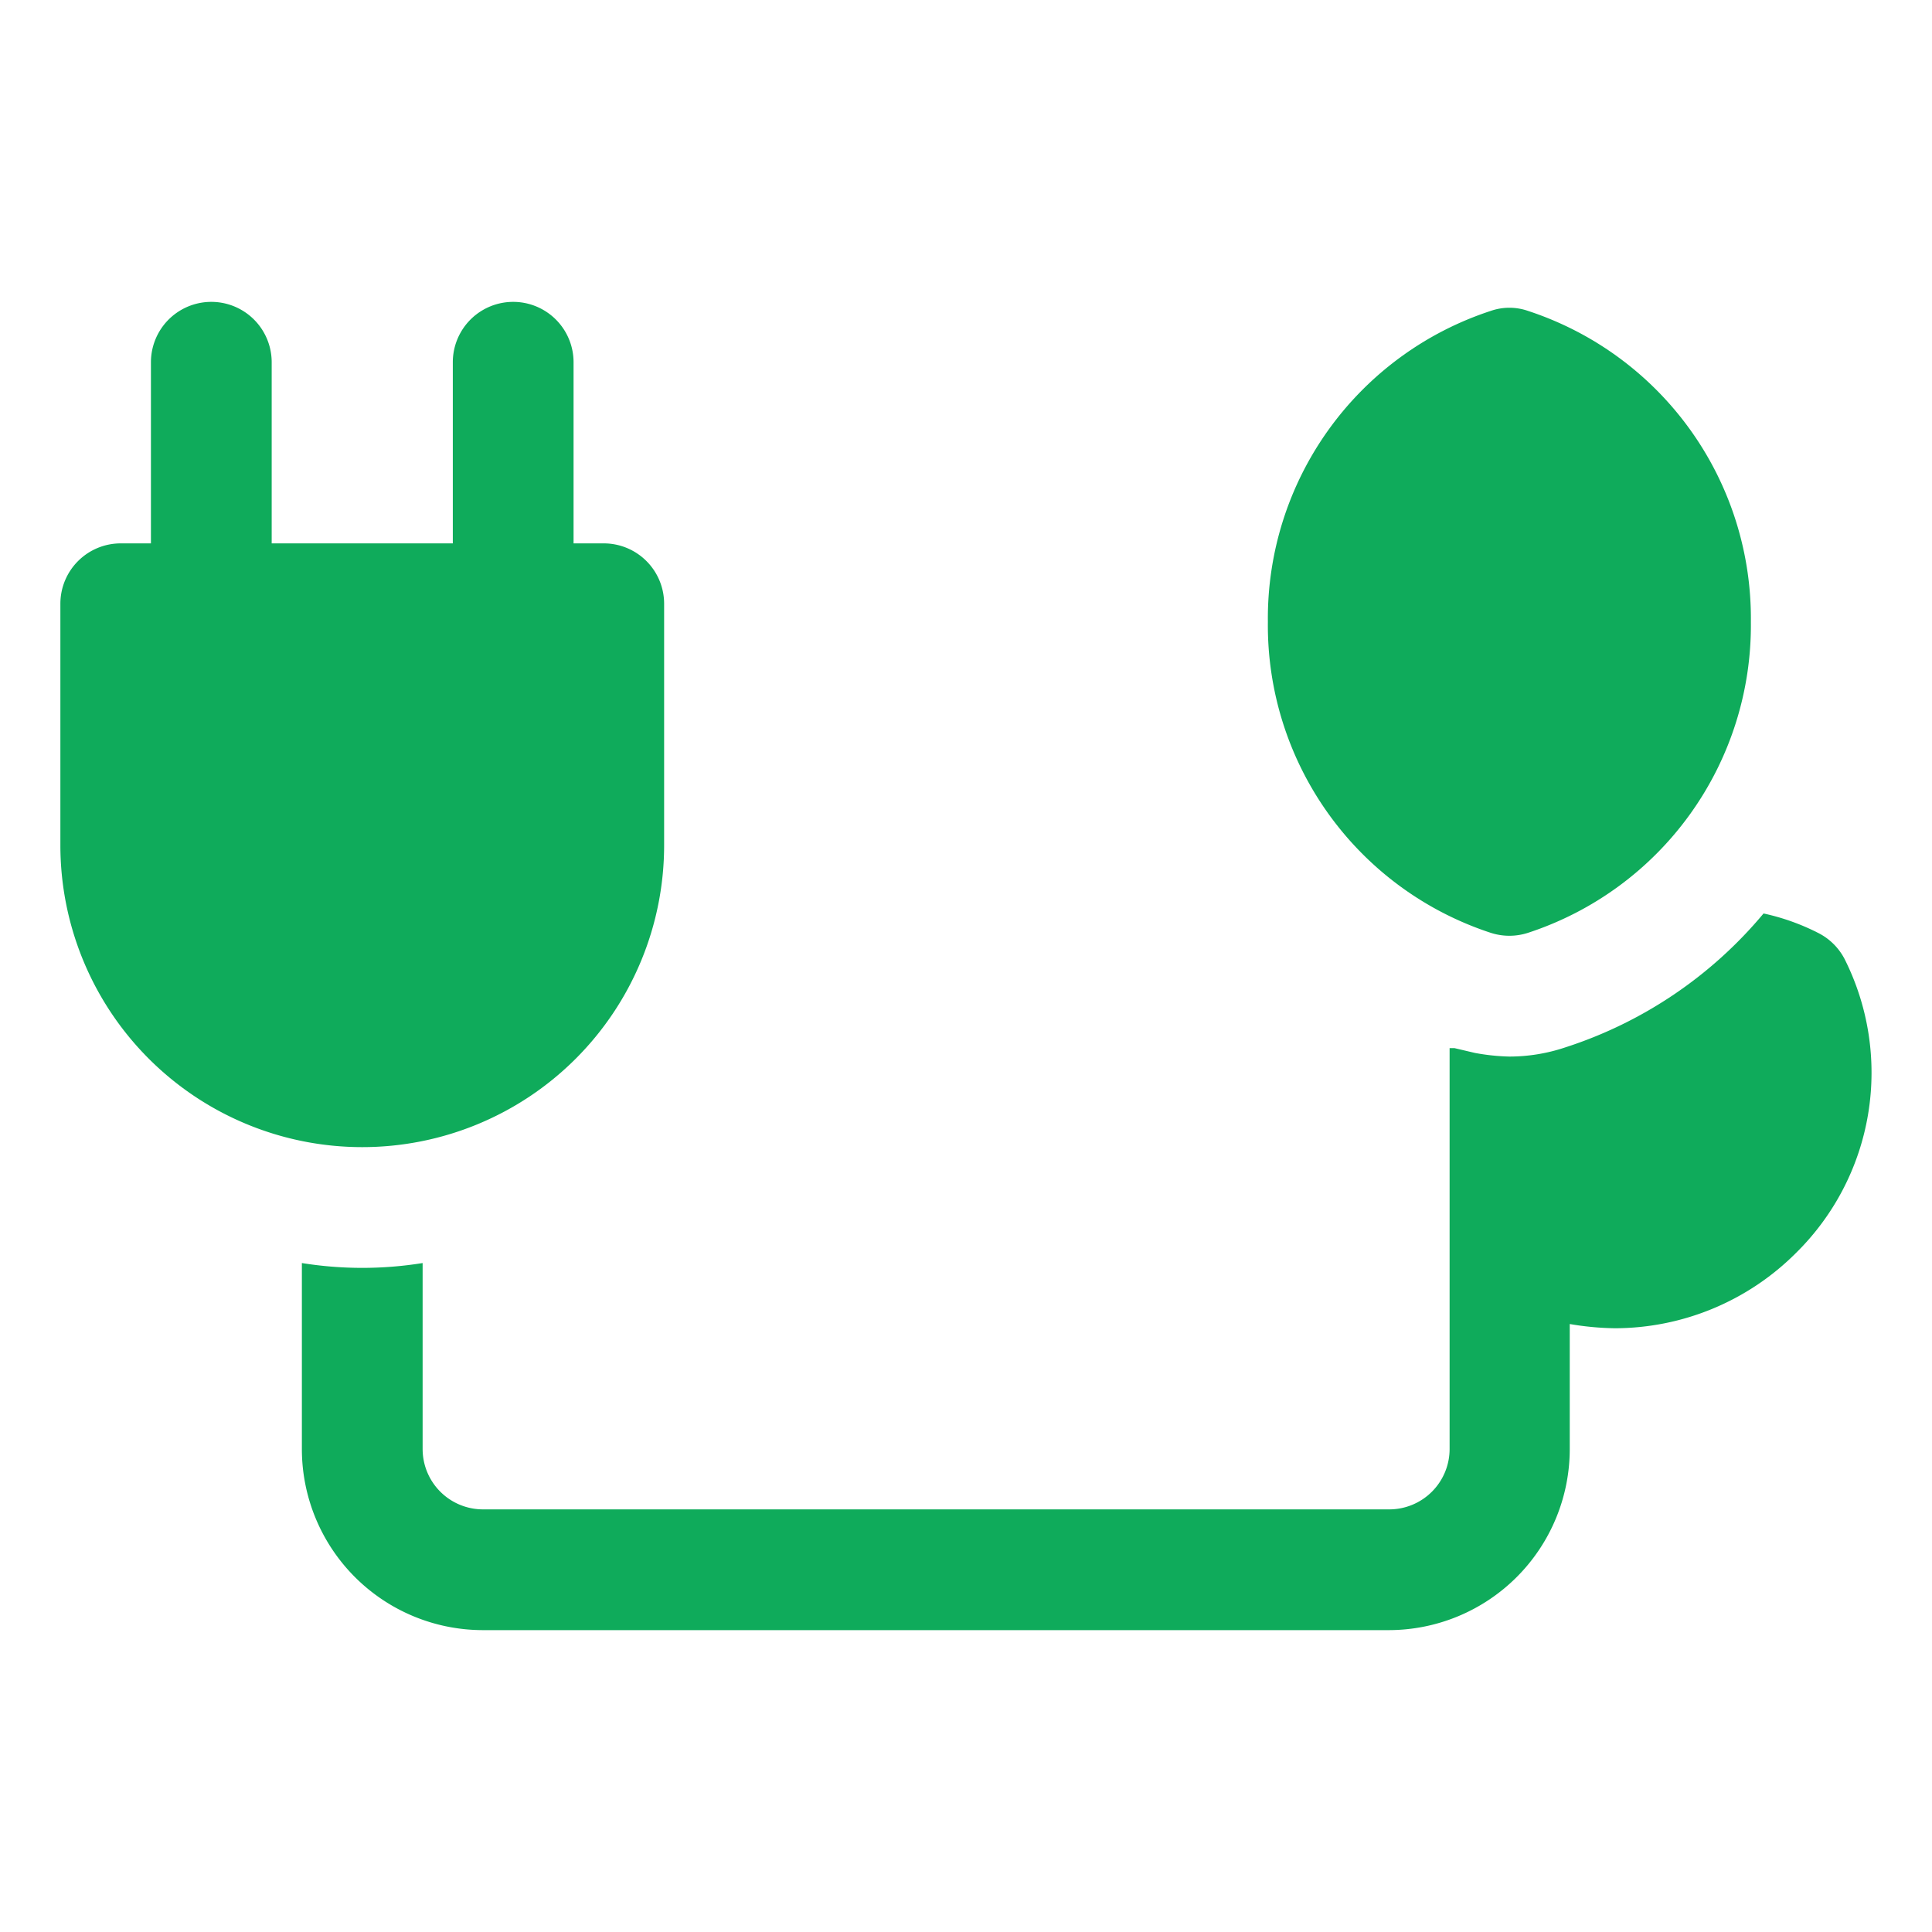
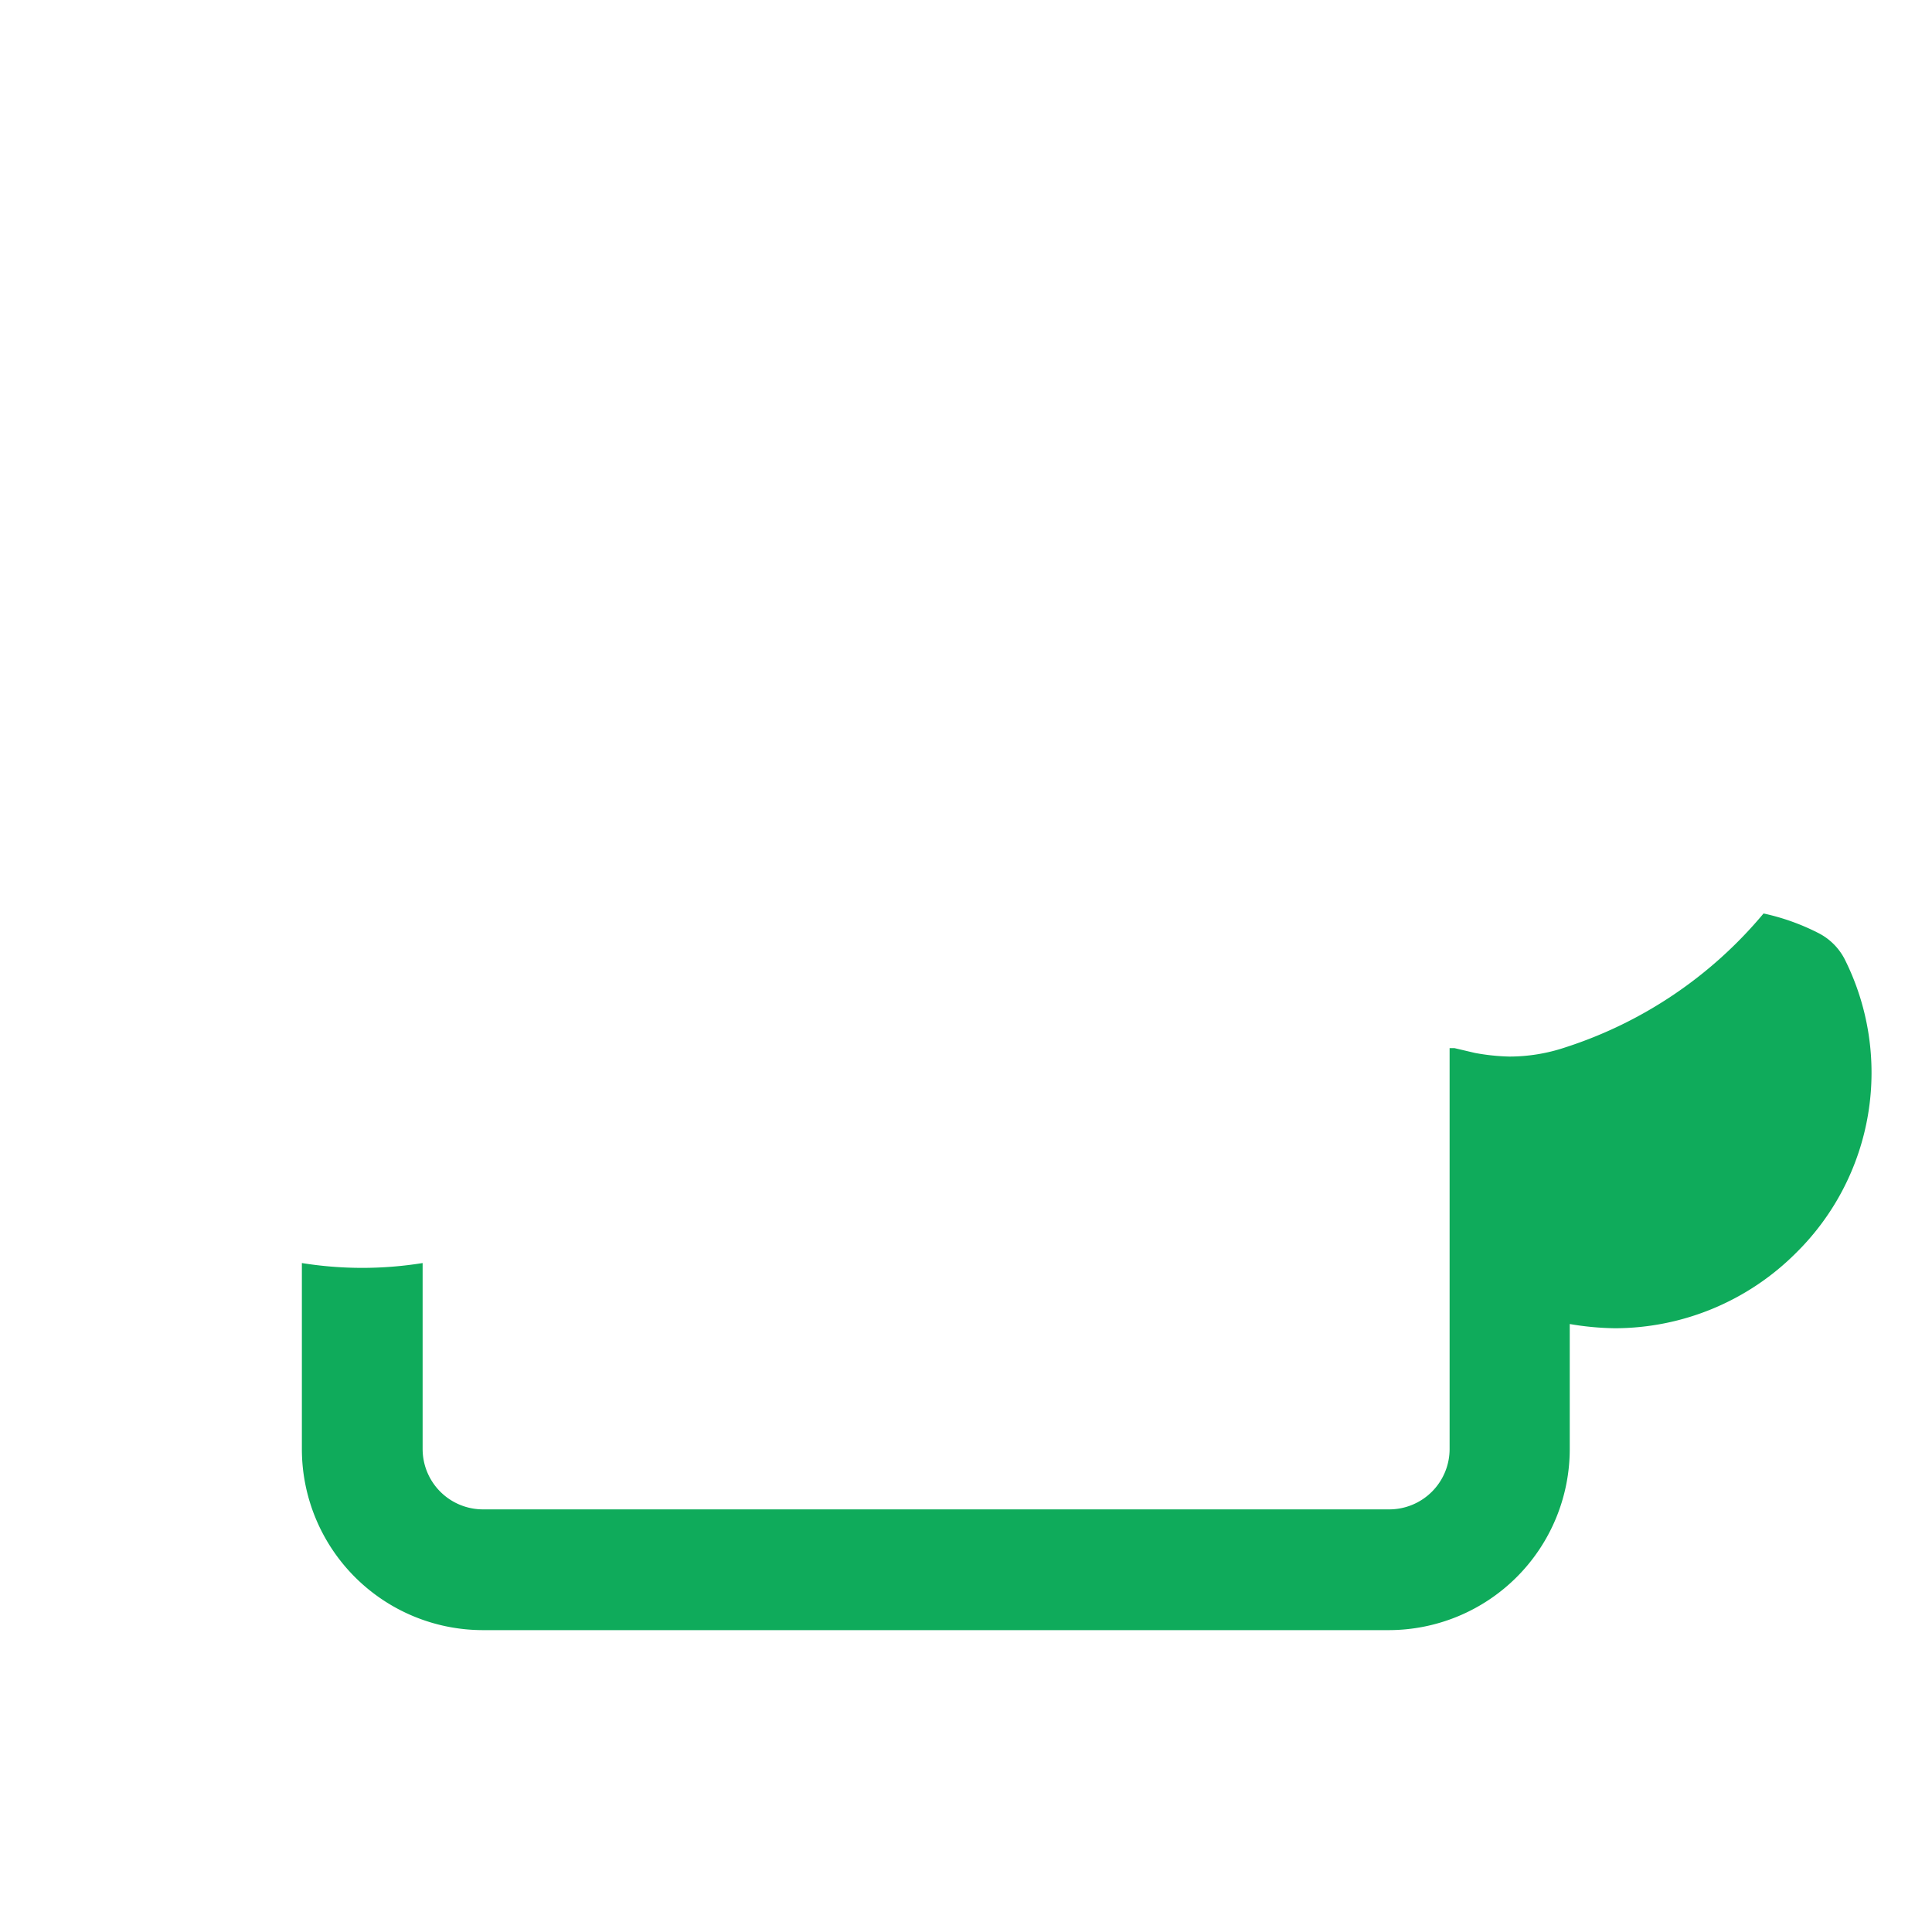
<svg xmlns="http://www.w3.org/2000/svg" fill="#0fab5b" width="31px" height="31px" viewBox="0 0 32 32" id="OBJECT">
  <title />
-   <path d="M24.69,15.45a1,1,0,0,0,.62,0A5.36,5.36,0,0,0,29,10.3a5.36,5.36,0,0,0-3.69-5.15.94.94,0,0,0-.62,0A5.36,5.36,0,0,0,21,10.3,5.36,5.36,0,0,0,24.69,15.45Z" />
-   <path d="M11,14V10a1,1,0,0,0-1-1H9.5V6a1,1,0,0,0-2,0V9h-3V6a1,1,0,0,0-2,0V9H2a1,1,0,0,0-1,1v4a5,5,0,0,0,10,0Z" />
  <path d="M30.55,15.88a1,1,0,0,0-.44-.43,3.72,3.72,0,0,0-.9-.32,7.12,7.12,0,0,1-3.29,2.22,2.91,2.91,0,0,1-.92.15h0a3.55,3.55,0,0,1-.57-.06l-.34-.08-.08,0V24a1,1,0,0,1-1,1H8a1,1,0,0,1-1-1V20.92a6.29,6.29,0,0,1-2,0V24a3,3,0,0,0,3,3H23a3,3,0,0,0,3-3V21.93a4.76,4.76,0,0,0,.75.07,4.25,4.25,0,0,0,3-1.25A4.19,4.19,0,0,0,30.55,15.88Z" />
</svg>